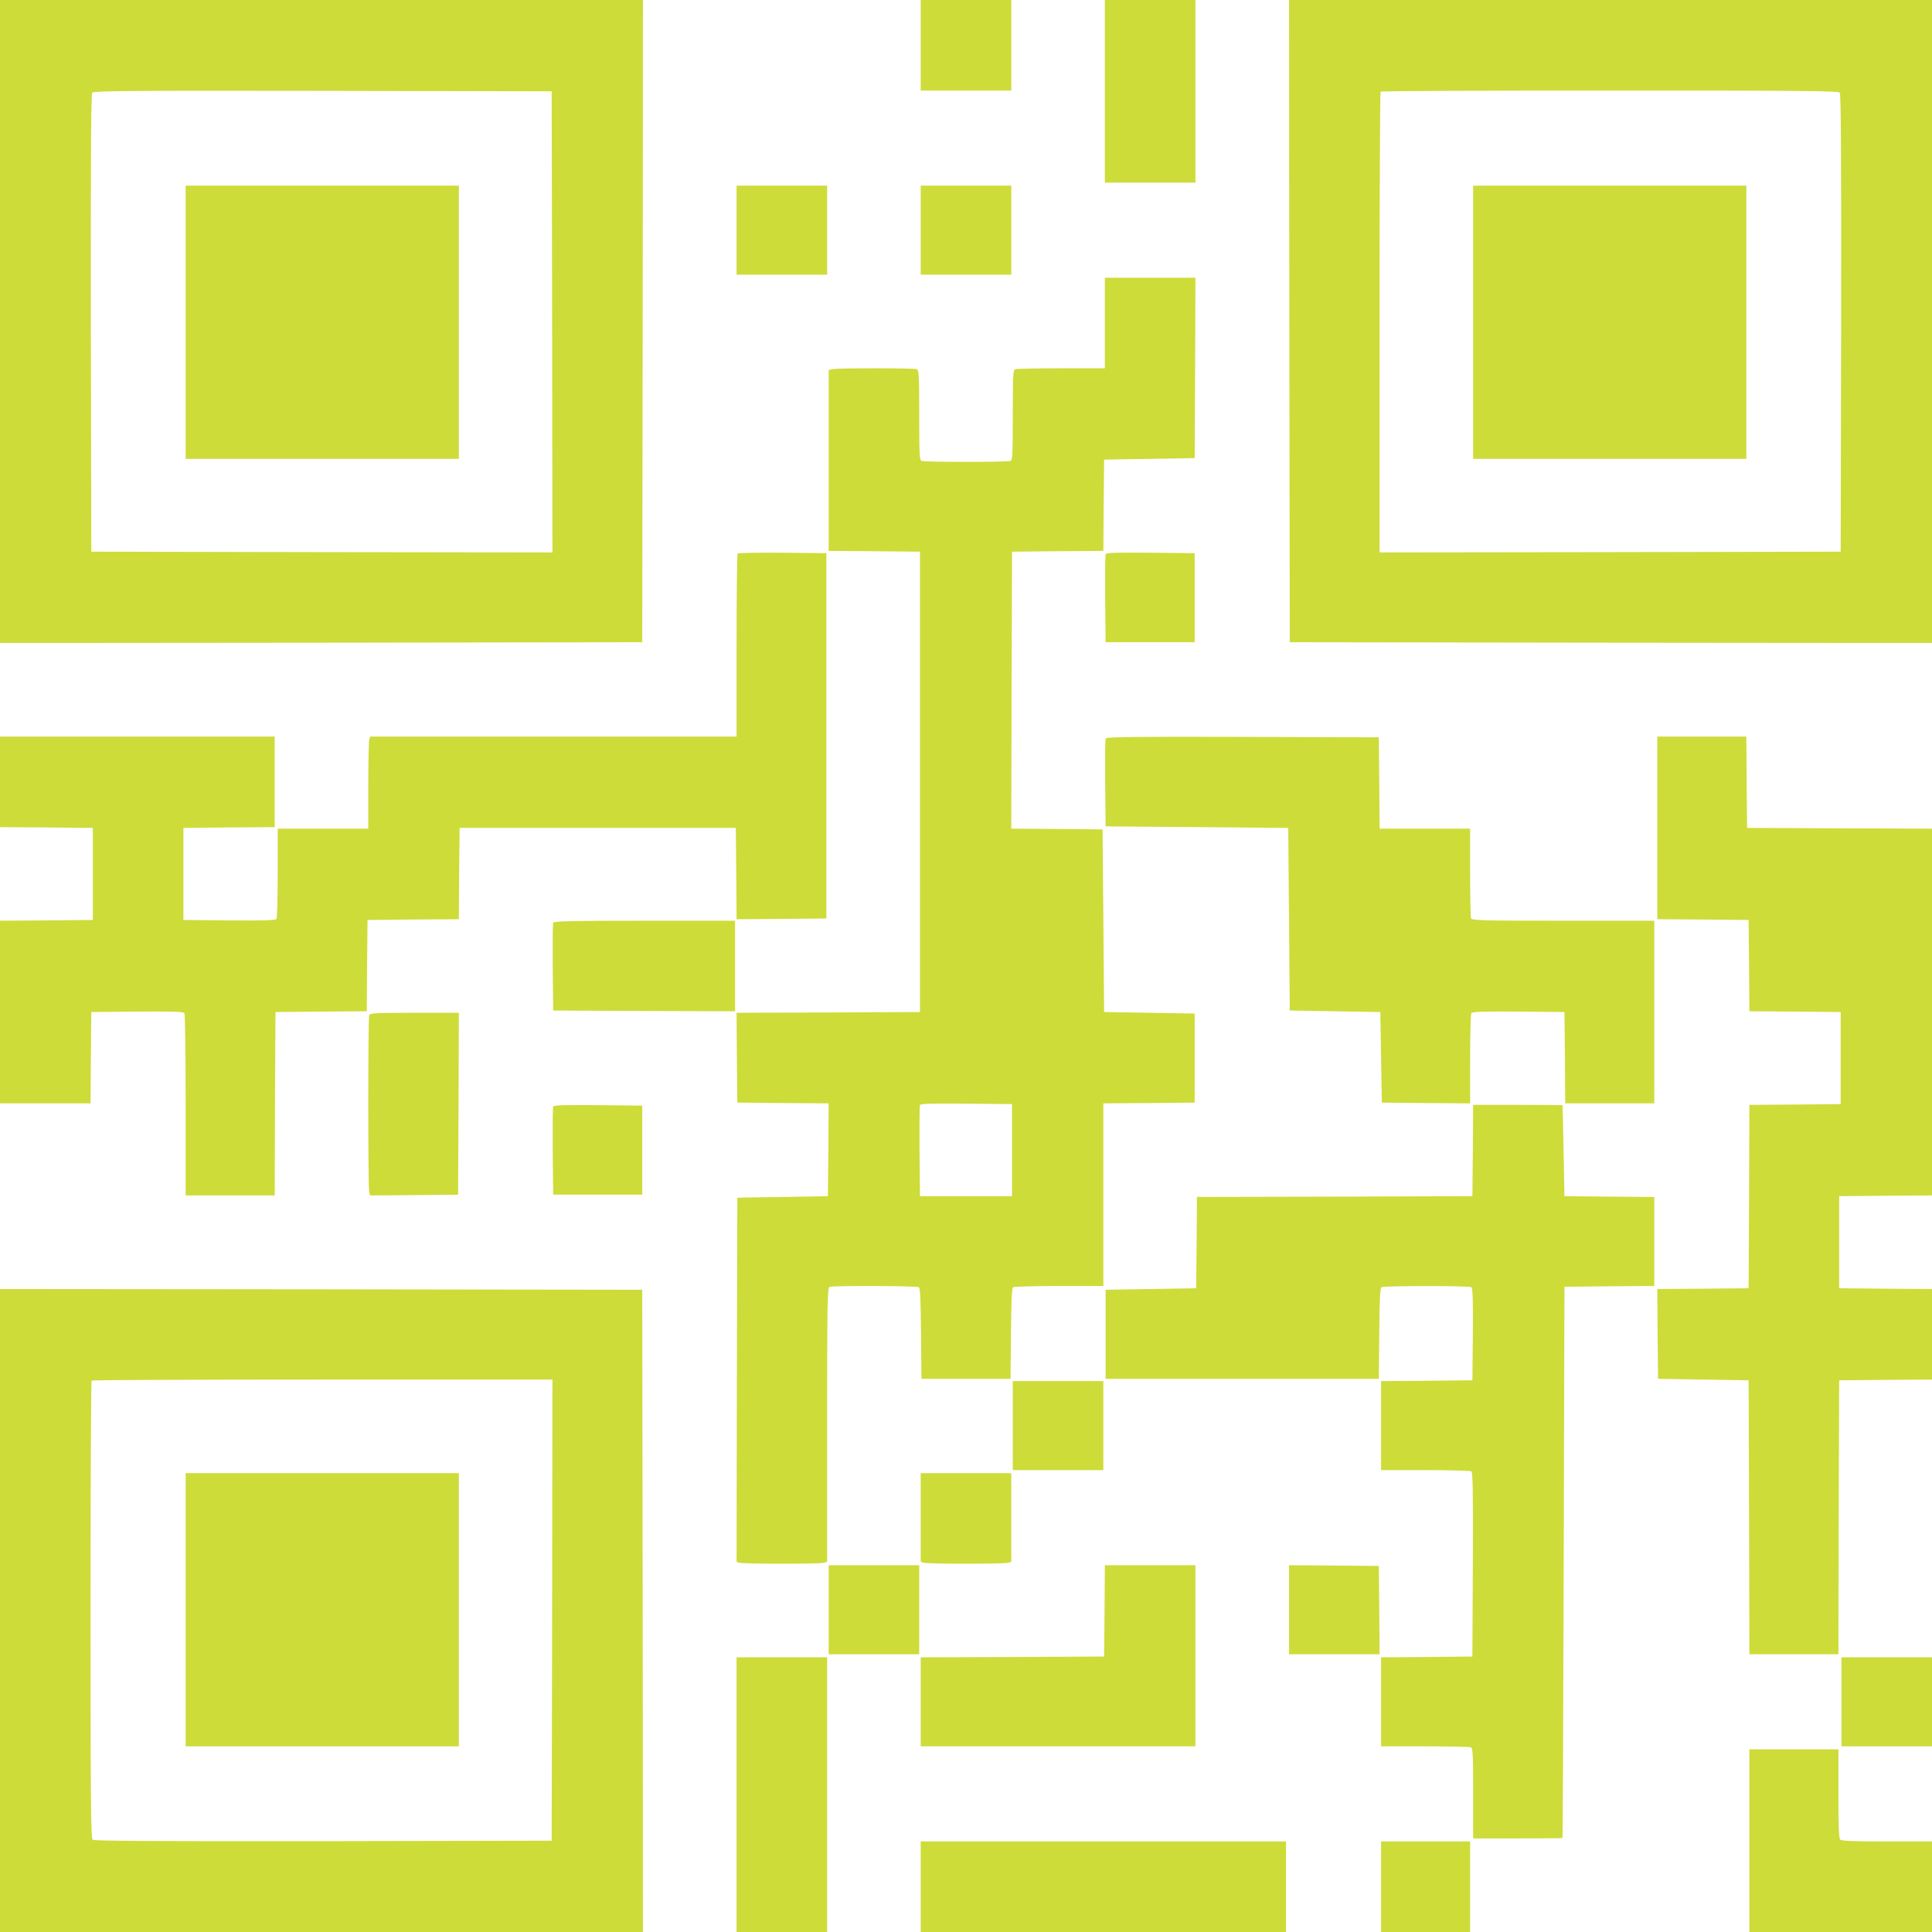
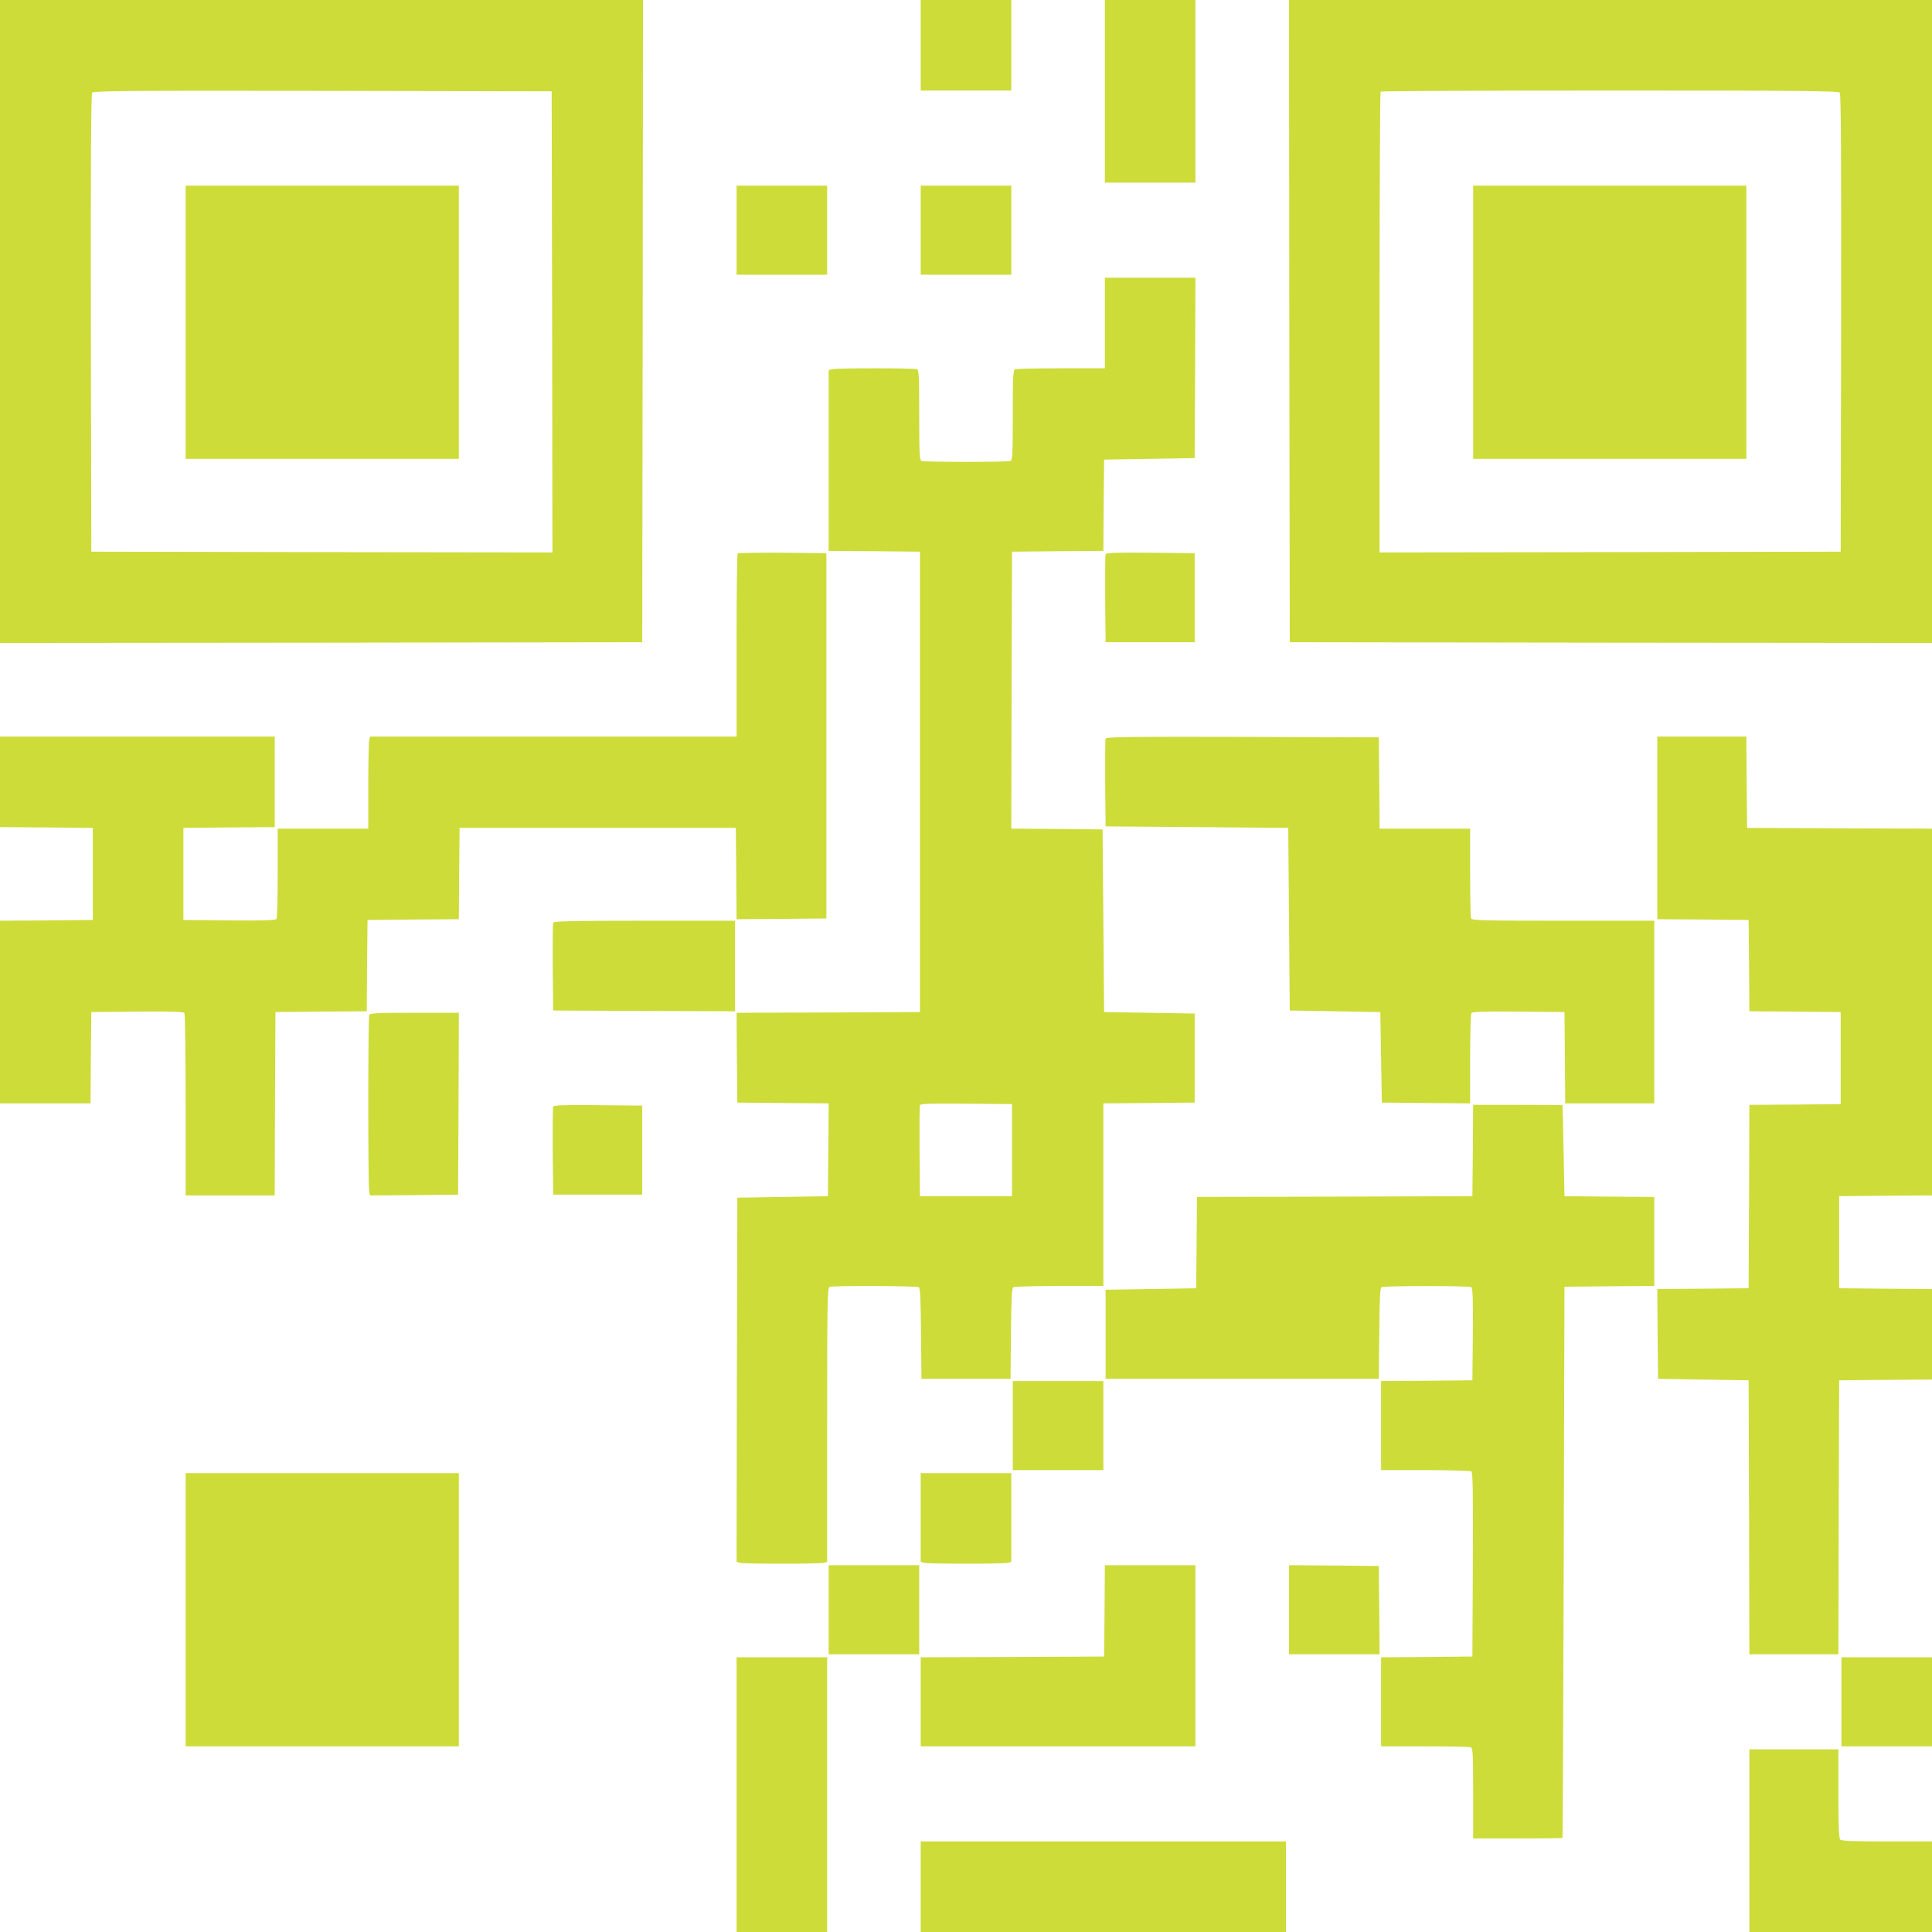
<svg xmlns="http://www.w3.org/2000/svg" version="1.0" width="1280pt" height="1280pt" viewBox="0 0 1280 1280" preserveAspectRatio="xMidYMid meet">
  <g transform="translate(0,1280) scale(0.1,-0.1)" fill="#cddc39" stroke="none">
    <path d="M0 10670 l0 -2130 2128 2 2127 3 3 2128 2 2127 -2130 0 -2130 0 0 -2130z m3658 -3 l2 -1527 -1527 2 -1528 3 -3 1514 c-1 1113 1 1517 9 1527 10 12 259 14 1528 12 l1516 -3 3 -1528z" />
    <path d="M1230 10665 l0 -905 905 0 905 0 0 905 0 905 -905 0 -905 0 0 -905z" />
    <path d="M6100 12500 l0 -300 300 0 300 0 0 300 0 300 -300 0 -300 0 0 -300z" />
    <path d="M7320 12195 l0 -605 300 0 300 0 0 605 0 605 -300 0 -300 0 0 -605z" />
    <path d="M8542 10673 l3 -2128 2128 -3 2127 -2 0 2130 0 2130 -2130 0 -2130 0 2 -2127z m3647 1513 c8 -10 10 -416 9 -1527 l-3 -1514 -1527 -3 -1528 -2 0 1523 c0 838 3 1527 7 1530 3 4 687 7 1518 7 1261 0 1514 -2 1524 -14z" />
    <path d="M9760 10665 l0 -905 905 0 905 0 0 905 0 905 -905 0 -905 0 0 -905z" />
-     <path d="M4880 11275 l0 -295 300 0 300 0 0 295 0 295 -300 0 -300 0 0 -295z" />
+     <path d="M4880 11275 l0 -295 300 0 300 0 0 295 0 295 -300 0 -300 0 0 -295" />
    <path d="M6100 11275 l0 -295 300 0 300 0 0 295 0 295 -300 0 -300 0 0 -295z" />
    <path d="M7320 10660 l0 -300 -289 0 c-159 0 -296 -3 -305 -6 -14 -5 -16 -42 -16 -304 0 -262 -2 -299 -16 -304 -20 -8 -568 -8 -588 0 -14 5 -16 42 -16 304 0 262 -2 299 -16 304 -20 8 -532 8 -561 0 l-23 -6 0 -599 0 -599 303 -2 302 -3 0 -1525 0 -1525 -608 -3 -607 -2 2 -298 3 -297 303 -3 302 -2 -2 -308 -3 -307 -300 -5 -300 -5 -3 -1206 -2 -1207 22 -6 c30 -8 526 -8 556 0 l22 6 0 908 c0 819 2 908 16 914 23 9 577 7 591 -2 10 -6 13 -83 15 -307 l3 -300 295 0 295 0 3 300 c2 224 5 301 15 307 6 4 144 8 305 8 l292 0 0 605 0 605 303 2 302 3 0 295 0 295 -300 5 -300 5 -5 605 -5 605 -303 3 -302 2 2 918 3 917 302 3 303 2 2 303 3 302 300 5 300 5 3 598 2 597 -300 0 -300 0 0 -300z m-615 -5480 l0 -305 -305 0 -305 0 -3 295 c-1 162 0 301 3 308 3 10 69 12 307 10 l303 -3 0 -305z" />
    <path d="M4887 9133 c-4 -3 -7 -278 -7 -610 l0 -603 -1214 0 -1214 0 -6 -22 c-3 -13 -6 -150 -6 -305 l0 -283 -300 0 -300 0 0 -292 c0 -161 -4 -299 -8 -306 -7 -9 -76 -12 -313 -10 l-304 3 0 305 0 305 303 3 302 2 0 300 0 300 -910 0 -910 0 0 -300 0 -300 307 -2 308 -3 0 -305 0 -305 -308 -3 -307 -2 0 -605 0 -605 300 0 300 0 2 303 3 302 304 3 c237 2 306 -1 313 -10 4 -7 8 -282 8 -610 l0 -598 295 0 295 0 2 608 3 607 302 3 303 2 2 303 3 302 302 3 303 2 2 303 3 302 915 0 915 0 3 -303 2 -302 298 2 297 3 0 1210 0 1210 -291 3 c-160 1 -293 -1 -297 -5z" />
    <path d="M7325 9128 c-3 -8 -4 -141 -3 -298 l3 -285 295 0 295 0 0 295 0 295 -293 3 c-230 2 -294 0 -297 -10z" />
    <path d="M7325 7907 c-3 -7 -4 -140 -3 -297 l3 -285 605 -5 605 -5 5 -605 5 -605 300 -5 300 -5 5 -300 5 -300 293 -3 292 -2 0 292 c0 161 4 299 8 306 7 9 76 12 313 10 l304 -3 3 -302 2 -303 295 0 295 0 0 605 0 605 -604 0 c-541 0 -604 2 -610 16 -3 9 -6 146 -6 305 l0 289 -300 0 -300 0 -2 303 -3 302 -903 3 c-722 2 -904 0 -907 -11z" />
    <path d="M10980 7315 l0 -605 303 -2 302 -3 3 -302 2 -303 303 -2 302 -3 0 -305 0 -305 -302 -3 -303 -2 -2 -608 -3 -607 -303 -3 -302 -2 2 -298 3 -297 300 -5 300 -5 3 -907 2 -908 295 0 295 0 2 908 3 907 308 3 307 2 0 300 0 300 -307 2 -308 3 0 305 0 305 308 3 307 2 0 1215 0 1215 -612 2 -613 3 -3 303 -2 302 -295 0 -295 0 0 -605z" />
    <path d="M3665 6687 c-3 -7 -4 -140 -3 -297 l3 -285 603 -3 602 -2 0 300 0 300 -600 0 c-475 0 -602 -3 -605 -13z" />
    <path d="M2446 6074 c-8 -20 -8 -1142 0 -1172 l6 -22 292 2 291 3 3 603 2 602 -294 0 c-259 0 -295 -2 -300 -16z" />
    <path d="M3665 5468 c-3 -8 -4 -141 -3 -298 l3 -285 295 0 295 0 0 295 0 295 -293 3 c-230 2 -294 0 -297 -10z" />
    <path d="M9758 5178 l-3 -303 -912 -3 -913 -2 -2 -303 -3 -302 -300 -5 -300 -5 0 -295 0 -295 905 0 905 0 3 300 c2 224 5 301 15 307 16 10 578 10 595 0 9 -7 12 -76 10 -313 l-3 -304 -302 -3 -303 -2 0 -295 0 -295 293 0 c160 0 298 -4 305 -8 10 -7 12 -137 10 -618 l-3 -609 -302 -3 -303 -2 0 -295 0 -295 289 0 c159 0 296 -3 305 -6 14 -5 16 -42 16 -305 l0 -299 295 0 c162 0 296 1 297 3 2 1 5 823 8 1827 l5 1825 298 3 297 2 0 295 0 295 -297 2 -298 3 -6 300 c-3 165 -6 301 -7 303 -1 1 -135 2 -297 2 l-295 0 -2 -302z" />
-     <path d="M0 2130 l0 -2130 2130 0 2130 0 -2 2128 -3 2127 -2127 3 -2128 2 0 -2130z m3658 3 l-3 -1528 -1514 -3 c-1111 -1 -1517 1 -1527 9 -12 10 -14 263 -14 1524 0 831 3 1515 7 1518 3 4 692 7 1530 7 l1523 0 -2 -1527z" />
    <path d="M1230 2135 l0 -905 905 0 905 0 0 905 0 905 -905 0 -905 0 0 -905z" />
    <path d="M6710 3355 l0 -295 300 0 300 0 0 295 0 295 -300 0 -300 0 0 -295z" />
    <path d="M6100 2746 l0 -294 23 -6 c29 -8 525 -8 555 0 l22 6 0 294 0 294 -300 0 -300 0 0 -294z" />
    <path d="M5490 2135 l0 -295 300 0 300 0 0 295 0 295 -300 0 -300 0 0 -295z" />
    <path d="M7318 2128 l-3 -303 -607 -3 -608 -2 0 -295 0 -295 910 0 910 0 0 600 0 600 -300 0 -300 0 -2 -302z" />
    <path d="M8540 2135 l0 -295 300 0 300 0 -2 293 -3 292 -297 3 -298 2 0 -295z" />
    <path d="M4880 910 l0 -910 300 0 300 0 0 910 0 910 -300 0 -300 0 0 -910z" />
    <path d="M12200 1525 l0 -295 300 0 300 0 0 295 0 295 -300 0 -300 0 0 -295z" />
    <path d="M11590 605 l0 -605 605 0 605 0 0 300 0 300 -298 0 c-218 0 -301 3 -310 12 -9 9 -12 90 -12 305 l0 293 -295 0 -295 0 0 -605z" />
    <path d="M6100 300 l0 -300 1210 0 1210 0 0 300 0 300 -1210 0 -1210 0 0 -300z" />
-     <path d="M9150 300 l0 -300 295 0 295 0 0 300 0 300 -295 0 -295 0 0 -300z" />
  </g>
</svg>